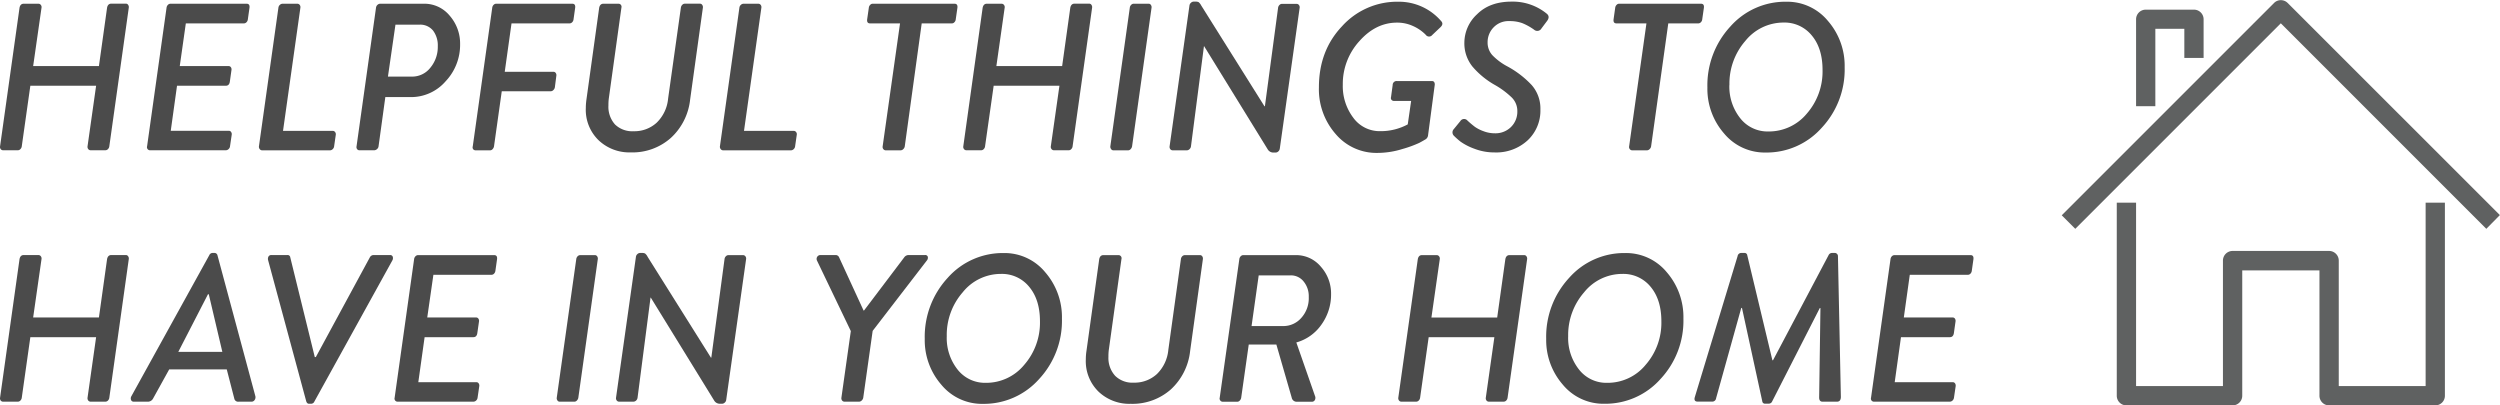
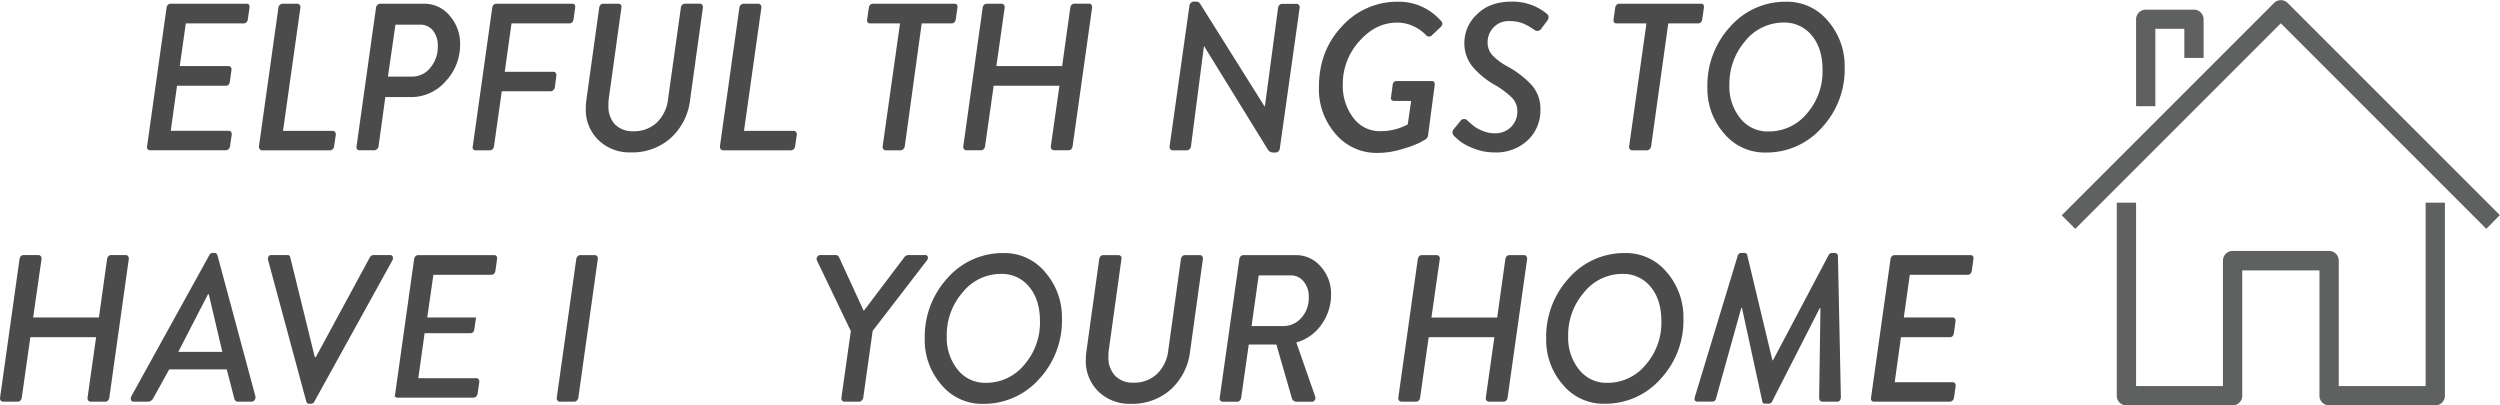
<svg xmlns="http://www.w3.org/2000/svg" viewBox="0 0 738.2 119.7">
  <defs>
    <style>.a{fill:#4b4b4b;}.b{fill:#5f6161;}</style>
  </defs>
  <title>9-helpful-text-house-01</title>
-   <path class="a" d="M-161.14,263.7l5.75-40.94q.24-1.17,1.23-1.17h4.33a.86.86,0,0,1,.71.34,1,1,0,0,1,.22.83L-151.37,240h19.42l2.41-17.26c.16-.78.58-1.17,1.24-1.17H-124a.76.76,0,0,1,.68.37,1.1,1.1,0,0,1,.19.8l-5.75,40.94a1.41,1.41,0,0,1-.4.84,1.07,1.07,0,0,1-.78.34h-4.33a.88.88,0,0,1-.71-.34,1.08,1.08,0,0,1-.21-.84l2.53-17.87h-19.42l-2.53,17.87a1.37,1.37,0,0,1-.41.84,1,1,0,0,1-.77.34h-4.33a.87.87,0,0,1-.71-.34A1,1,0,0,1-161.14,263.7Z" transform="translate(161.16 -220.49)" />
  <path class="a" d="M-117.73,263.7l5.75-40.94a1.41,1.41,0,0,1,.4-.83,1.07,1.07,0,0,1,.78-.34h22.45c.66,0,.95.39.86,1.17l-.49,3.47a1.39,1.39,0,0,1-.4.83,1.07,1.07,0,0,1-.78.34h-17.13L-108.08,240h14.41a.79.79,0,0,1,.68.34,1.1,1.1,0,0,1,.18.83l-.49,3.47c-.12.78-.52,1.17-1.18,1.17h-14.41l-1.85,13.3h17.13a.78.78,0,0,1,.68.34,1.11,1.11,0,0,1,.19.83l-.5,3.4a1.3,1.3,0,0,1-.43.84,1.17,1.17,0,0,1-.81.34h-22.38a.86.86,0,0,1-.71-.34A.9.9,0,0,1-117.73,263.7Z" transform="translate(161.16 -220.49)" />
  <path class="a" d="M-84.7,263.7l5.75-40.94a1.3,1.3,0,0,1,.43-.83,1.17,1.17,0,0,1,.81-.34h4.32a.89.89,0,0,1,.72.34,1.07,1.07,0,0,1,.21.83l-5.13,36.37h14.66a.88.88,0,0,1,.71.34,1.07,1.07,0,0,1,.21.83l-.49,3.4a1.34,1.34,0,0,1-.43.84,1.17,1.17,0,0,1-.81.34h-20a.88.88,0,0,1-.71-.34A1.08,1.08,0,0,1-84.7,263.7Z" transform="translate(161.16 -220.49)" />
  <path class="a" d="M-55.88,263.7l5.75-40.94a1.3,1.3,0,0,1,.43-.83,1.17,1.17,0,0,1,.8-.34H-36a9.67,9.67,0,0,1,7.64,3.55,12.47,12.47,0,0,1,3.06,8.38,15.67,15.67,0,0,1-4.3,11,13.48,13.48,0,0,1-10.24,4.64h-7.54l-2,14.53a1.26,1.26,0,0,1-.47.84,1.31,1.31,0,0,1-.89.34H-55a.87.87,0,0,1-.71-.34A1,1,0,0,1-55.88,263.7Zm9.27-20.59h7.12a6.81,6.81,0,0,0,5.41-2.63,9.57,9.57,0,0,0,2.19-6.34,7.23,7.23,0,0,0-1.39-4.61,4.87,4.87,0,0,0-4-1.76h-7.11Z" transform="translate(161.16 -220.49)" />
  <path class="a" d="M-21.56,263.7l5.75-40.94a1.41,1.41,0,0,1,.4-.83,1.07,1.07,0,0,1,.78-.34H7.82c.66,0,.94.39.86,1.17l-.49,3.47a1.39,1.39,0,0,1-.4.83,1.07,1.07,0,0,1-.78.34H-10.12l-2,14.29H2.25a.78.78,0,0,1,.68.34,1.11,1.11,0,0,1,.19.83l-.44,3.4a1.41,1.41,0,0,1-.43.81,1.11,1.11,0,0,1-.8.37H-13l-2.29,16.26a1.55,1.55,0,0,1-.4.81,1,1,0,0,1-.78.37h-4.26a.89.89,0,0,1-.72-.34A.93.93,0,0,1-21.56,263.7Z" transform="translate(161.16 -220.49)" />
  <path class="a" d="M12,249.91l3.77-27.15c.17-.78.58-1.17,1.24-1.17h4.45a.89.89,0,0,1,.72.34.92.92,0,0,1,.15.83l-3.71,26.72a14.1,14.1,0,0,0-.12,2.1,7.82,7.82,0,0,0,1.94,5.66,7.29,7.29,0,0,0,5.48,2,9.69,9.69,0,0,0,6.83-2.53,11.33,11.33,0,0,0,3.37-7.12l3.77-26.84a1.43,1.43,0,0,1,.41-.83,1,1,0,0,1,.77-.34h4.45a.76.76,0,0,1,.68.37,1.1,1.1,0,0,1,.19.8l-3.77,27.15a17.94,17.94,0,0,1-5.73,11.35,17.06,17.06,0,0,1-11.84,4.24,13.19,13.19,0,0,1-9.46-3.59,12.5,12.5,0,0,1-3.77-9.52A18.1,18.1,0,0,1,12,249.91Z" transform="translate(161.16 -220.49)" />
  <path class="a" d="M51.42,263.7l5.75-40.94a1.3,1.3,0,0,1,.43-.83,1.17,1.17,0,0,1,.81-.34h4.33a.88.88,0,0,1,.71.34,1.07,1.07,0,0,1,.21.83l-5.13,36.37H73.19a.88.88,0,0,1,.71.34,1,1,0,0,1,.21.83l-.49,3.4a1.34,1.34,0,0,1-.43.84,1.17,1.17,0,0,1-.81.34h-20a.88.88,0,0,1-.71-.34A1.08,1.08,0,0,1,51.42,263.7Z" transform="translate(161.16 -220.49)" />
  <path class="a" d="M99.47,263.7l5.13-36.3H95.76q-1,0-.87-1.17l.5-3.47a1.36,1.36,0,0,1,.4-.83,1,1,0,0,1,.77-.34h24.12q1,0,.87,1.17l-.5,3.47a1.33,1.33,0,0,1-.4.83,1,1,0,0,1-.77.34H111L106,263.7a1.41,1.41,0,0,1-.43.81,1.12,1.12,0,0,1-.8.37H100.4a.86.86,0,0,1-.71-.34A1,1,0,0,1,99.47,263.7Z" transform="translate(161.16 -220.49)" />
  <path class="a" d="M123.28,263.7,129,222.76c.17-.78.58-1.17,1.24-1.17h4.33a.87.87,0,0,1,.71.34,1,1,0,0,1,.22.83L133.05,240h19.42l2.41-17.26c.17-.78.58-1.17,1.24-1.17h4.33a.76.76,0,0,1,.68.37,1.14,1.14,0,0,1,.19.8l-5.76,40.94a1.36,1.36,0,0,1-.4.84,1,1,0,0,1-.77.34h-4.33a.86.86,0,0,1-.71-.34,1,1,0,0,1-.22-.84l2.54-17.87H132.25l-2.54,17.87a1.36,1.36,0,0,1-.4.84,1,1,0,0,1-.77.34h-4.33a.86.86,0,0,1-.71-.34A1,1,0,0,1,123.28,263.7Z" transform="translate(161.16 -220.49)" />
-   <path class="a" d="M166.7,263.7l5.75-40.94a1.36,1.36,0,0,1,.4-.83,1,1,0,0,1,.77-.34H178a.76.76,0,0,1,.68.37,1.1,1.1,0,0,1,.19.8l-5.75,40.94a1.57,1.57,0,0,1-.41.81,1,1,0,0,1-.77.37h-4.33a.77.77,0,0,1-.68-.37A1.11,1.11,0,0,1,166.7,263.7Z" transform="translate(161.16 -220.49)" />
  <path class="a" d="M184.2,263.7l5.87-41.62a1.27,1.27,0,0,1,.44-.77,1.13,1.13,0,0,1,.8-.34h.56a2,2,0,0,1,.89.15,3.09,3.09,0,0,1,.78,1l18.67,29.75h.13l3.89-29.07a1.37,1.37,0,0,1,.41-.83,1,1,0,0,1,.77-.34h4.27a.88.88,0,0,1,.71.34,1.07,1.07,0,0,1,.21.83l-5.87,41.63a1.34,1.34,0,0,1-.43.77,1.22,1.22,0,0,1-.81.34h-.62a1.94,1.94,0,0,1-1.73-1L194.4,234.14h-.06l-3.83,29.56a1.36,1.36,0,0,1-.44.84,1.13,1.13,0,0,1-.8.34h-4.14a.89.89,0,0,1-.72-.34A1.08,1.08,0,0,1,184.2,263.7Z" transform="translate(161.16 -220.49)" />
  <path class="a" d="M228.29,246.26q0-10.81,6.81-18A21.93,21.93,0,0,1,251.73,221a16.45,16.45,0,0,1,12.68,5.75c.5.54.43,1.11-.18,1.73l-2.48,2.35a1.19,1.19,0,0,1-1.91-.06,12.23,12.23,0,0,0-3.78-2.6,11.13,11.13,0,0,0-4.7-1q-6.3,0-11.16,5.51a18.73,18.73,0,0,0-4.86,12.8,15.48,15.48,0,0,0,3.07,9.74,9.62,9.62,0,0,0,8,4,16.81,16.81,0,0,0,8.11-2l1-6.93h-5.08a.92.92,0,0,1-.71-.31.84.84,0,0,1-.15-.8l.49-3.59a1.15,1.15,0,0,1,1.24-1.17h10.33c.58,0,.86.35.86,1.05l-2,15.09a1.62,1.62,0,0,1-.61,1q-.69.43-1.95,1.11a33.42,33.42,0,0,1-5,1.82,24.8,24.8,0,0,1-7.33,1.15,15.76,15.76,0,0,1-12.37-5.57A20,20,0,0,1,228.29,246.26Z" transform="translate(161.16 -220.49)" />
  <path class="a" d="M268.18,260.61a1.4,1.4,0,0,1-.06-2l1.92-2.35a1.3,1.3,0,0,1,2.1-.18,29.1,29.1,0,0,0,2.23,1.88,10.83,10.83,0,0,0,2.44,1.24,9.29,9.29,0,0,0,3.43.65A6.5,6.5,0,0,0,285,258a6.35,6.35,0,0,0,1.88-4.67,5.6,5.6,0,0,0-1.6-4,24.56,24.56,0,0,0-5.14-3.81,24.52,24.52,0,0,1-6.52-5.38,10.94,10.94,0,0,1-2.38-7.17,11.46,11.46,0,0,1,3.74-8.26q3.74-3.74,10.17-3.74a15.84,15.84,0,0,1,10.45,3.59c.66.57.68,1.27.07,2.1L294,228.89a1.41,1.41,0,0,1-2.17.37,17.08,17.08,0,0,0-3.52-1.95,11,11,0,0,0-3.84-.59,6.06,6.06,0,0,0-4.61,1.86,6.24,6.24,0,0,0-1.76,4.45,5.5,5.5,0,0,0,1.39,3.74,17.56,17.56,0,0,0,4.42,3.31,28.2,28.2,0,0,1,7.18,5.5,10.48,10.48,0,0,1,2.6,7.24,12,12,0,0,1-3.78,9.12,13.66,13.66,0,0,1-9.77,3.56,16.39,16.39,0,0,1-6-1.11,17.23,17.23,0,0,1-4-2.05A21.83,21.83,0,0,1,268.18,260.61Z" transform="translate(161.16 -220.49)" />
  <path class="a" d="M319.89,263.7,325,227.4h-8.84q-1,0-.87-1.17l.49-3.47a1.43,1.43,0,0,1,.41-.83,1,1,0,0,1,.77-.34H341.1q1,0,.87,1.17l-.5,3.47a1.33,1.33,0,0,1-.4.83,1.07,1.07,0,0,1-.77.34h-8.85l-5.07,36.3a1.41,1.41,0,0,1-.43.81,1.13,1.13,0,0,1-.81.37h-4.33a.88.88,0,0,1-.71-.34A1,1,0,0,1,319.89,263.7Z" transform="translate(161.16 -220.49)" />
  <path class="a" d="M343,246.33a25.53,25.53,0,0,1,6.77-18A21.65,21.65,0,0,1,366.33,221a15.58,15.58,0,0,1,12.28,5.69,20.19,20.19,0,0,1,4.92,13.67,25.18,25.18,0,0,1-6.81,17.9,21.76,21.76,0,0,1-16.51,7.27,15.59,15.59,0,0,1-12.31-5.66A20,20,0,0,1,343,246.33Zm6.49-.81a15,15,0,0,0,3.22,9.9,10.22,10.22,0,0,0,8.28,3.89A14.53,14.53,0,0,0,372.39,254,18.89,18.89,0,0,0,377,241.13c0-4.24-1.06-7.64-3.18-10.17a10.34,10.34,0,0,0-8.32-3.81,14.46,14.46,0,0,0-11.32,5.45A19.13,19.13,0,0,0,349.51,245.52Z" transform="translate(161.16 -220.49)" />
  <path class="a" d="M-161.14,337.92l5.75-40.94c.16-.78.57-1.18,1.23-1.18h4.33a.89.89,0,0,1,.71.34,1.06,1.06,0,0,1,.22.84l-2.47,17.25h19.42l2.41-17.25c.16-.78.58-1.18,1.24-1.18H-124a.78.78,0,0,1,.68.37,1.12,1.12,0,0,1,.19.81l-5.75,40.94a1.44,1.44,0,0,1-.4.84,1.11,1.11,0,0,1-.78.34h-4.33a.91.91,0,0,1-.71-.34,1.09,1.09,0,0,1-.21-.84l2.53-17.87h-19.42l-2.53,17.87a1.4,1.4,0,0,1-.41.84,1.07,1.07,0,0,1-.77.34h-4.33a.9.9,0,0,1-.71-.34A1.06,1.06,0,0,1-161.14,337.92Z" transform="translate(161.16 -220.49)" />
  <path class="a" d="M-121.63,339.1a.82.82,0,0,1-.83-.5,1.3,1.3,0,0,1,.09-1.11l23-41.63a1.07,1.07,0,0,1,1-.68h.56a.88.88,0,0,1,.86.68l11.2,41.63a1.4,1.4,0,0,1-.22,1.11,1.11,1.11,0,0,1-1,.5h-3.71a1.15,1.15,0,0,1-1.3-.93l-2.22-8.6h-17l-4.76,8.6a1.73,1.73,0,0,1-1.55.93Zm13.12-14.72h13l-4-17h-.24Z" transform="translate(161.16 -220.49)" />
  <path class="a" d="M-70.73,339-82,297.29a1.46,1.46,0,0,1,.12-1.05.92.92,0,0,1,.87-.44h4.7a.77.77,0,0,1,.86.68l7.24,29.44h.31l15.95-29.44a1.26,1.26,0,0,1,1.06-.68H-46a.78.78,0,0,1,.81.5,1.36,1.36,0,0,1-.13,1.11l-23,41.62a1.07,1.07,0,0,1-1.06.68h-.55C-70.29,339.71-70.56,339.49-70.73,339Z" transform="translate(161.16 -220.49)" />
-   <path class="a" d="M-44.63,337.92-38.88,297a1.4,1.4,0,0,1,.41-.84,1.07,1.07,0,0,1,.77-.34h22.45c.66,0,.95.4.86,1.18l-.49,3.46a1.44,1.44,0,0,1-.4.84,1.11,1.11,0,0,1-.77.34H-33.19L-35,314.23h14.41a.8.8,0,0,1,.68.34,1.13,1.13,0,0,1,.19.84l-.5,3.46c-.12.79-.51,1.18-1.17,1.18H-35.78l-1.86,13.29h17.13a.8.8,0,0,1,.68.34,1.13,1.13,0,0,1,.19.84l-.5,3.4a1.32,1.32,0,0,1-.43.84,1.21,1.21,0,0,1-.8.34H-43.76a.89.89,0,0,1-.71-.34A.91.91,0,0,1-44.63,337.92Z" transform="translate(161.16 -220.49)" />
+   <path class="a" d="M-44.63,337.92-38.88,297a1.4,1.4,0,0,1,.41-.84,1.07,1.07,0,0,1,.77-.34h22.45c.66,0,.95.4.86,1.18l-.49,3.46a1.44,1.44,0,0,1-.4.84,1.11,1.11,0,0,1-.77.34H-33.19L-35,314.23h14.41l-.5,3.46c-.12.79-.51,1.18-1.17,1.18H-35.78l-1.86,13.29h17.13a.8.8,0,0,1,.68.34,1.13,1.13,0,0,1,.19.84l-.5,3.4a1.32,1.32,0,0,1-.43.84,1.21,1.21,0,0,1-.8.34H-43.76a.89.89,0,0,1-.71-.34A.91.91,0,0,1-44.63,337.92Z" transform="translate(161.16 -220.49)" />
  <path class="a" d="M3.24,337.92,9,297a1.44,1.44,0,0,1,.4-.84,1.11,1.11,0,0,1,.78-.34H14.5a.81.81,0,0,1,.68.37,1.16,1.16,0,0,1,.18.81L9.61,337.92a1.49,1.49,0,0,1-.4.8,1,1,0,0,1-.77.38H4.11a.77.77,0,0,1-.68-.38A1.08,1.08,0,0,1,3.24,337.92Z" transform="translate(161.16 -220.49)" />
-   <path class="a" d="M20.74,337.92l5.88-41.62a1.28,1.28,0,0,1,.43-.78,1.21,1.21,0,0,1,.8-.34h.56a2,2,0,0,1,.9.16,3,3,0,0,1,.77,1l18.68,29.75h.12L52.78,297a1.39,1.39,0,0,1,.4-.84,1.09,1.09,0,0,1,.77-.34h4.27a.89.89,0,0,1,.71.34,1.06,1.06,0,0,1,.22.84L53.27,338.6a1.23,1.23,0,0,1-.43.77,1.17,1.17,0,0,1-.8.34h-.62a1.94,1.94,0,0,1-1.73-1L31,308.36h-.07l-3.83,29.56a1.37,1.37,0,0,1-.43.84,1.22,1.22,0,0,1-.81.34H21.67a.89.89,0,0,1-.71-.34A1.06,1.06,0,0,1,20.74,337.92Z" transform="translate(161.16 -220.49)" />
  <path class="a" d="M87.29,337.92l2.78-19.67-10-20.84a1.14,1.14,0,0,1,.09-1.11,1.11,1.11,0,0,1,1-.5h4.39a1.09,1.09,0,0,1,1.06.68l7.23,15.71h.12l11.88-15.71a1.6,1.6,0,0,1,1.24-.68h4.88a.77.77,0,0,1,.84.5,1.27,1.27,0,0,1-.28,1.11l-16,20.78-2.78,19.73a1.41,1.41,0,0,1-.43.8,1.14,1.14,0,0,1-.81.38H88.22a.92.92,0,0,1-.72-.34A1.09,1.09,0,0,1,87.29,337.92Z" transform="translate(161.16 -220.49)" />
  <path class="a" d="M111.9,320.54a25.61,25.61,0,0,1,6.77-18,21.7,21.7,0,0,1,16.55-7.33,15.56,15.56,0,0,1,12.27,5.69,20.21,20.21,0,0,1,4.92,13.67,25.26,25.26,0,0,1-6.8,17.91,21.8,21.8,0,0,1-16.51,7.26,15.54,15.54,0,0,1-12.31-5.66A20,20,0,0,1,111.9,320.54Zm6.5-.8a15,15,0,0,0,3.21,9.89,10.27,10.27,0,0,0,8.29,3.9,14.52,14.52,0,0,0,11.38-5.32,18.91,18.91,0,0,0,4.64-12.86q0-6.37-3.19-10.18a10.33,10.33,0,0,0-8.32-3.8,14.43,14.43,0,0,0-11.31,5.44A19.11,19.11,0,0,0,118.4,319.74Z" transform="translate(161.16 -220.49)" />
  <path class="a" d="M159.65,324.13,163.42,297c.16-.78.58-1.18,1.24-1.18h4.45a.9.9,0,0,1,.71.34.91.91,0,0,1,.16.84l-3.72,26.72a13.91,13.91,0,0,0-.12,2.1,7.8,7.8,0,0,0,2,5.66,7.26,7.26,0,0,0,5.47,2,9.74,9.74,0,0,0,6.84-2.54,11.43,11.43,0,0,0,3.37-7.11L187.54,297a1.39,1.39,0,0,1,.4-.84,1.11,1.11,0,0,1,.77-.34h4.46a.8.8,0,0,1,.68.37,1.16,1.16,0,0,1,.18.81l-3.77,27.15a18,18,0,0,1-5.72,11.35,17.1,17.1,0,0,1-11.84,4.23,13.21,13.21,0,0,1-9.47-3.58,12.55,12.55,0,0,1-3.77-9.53A16.58,16.58,0,0,1,159.65,324.13Z" transform="translate(161.16 -220.49)" />
  <path class="a" d="M199,337.92,204.79,297a1.4,1.4,0,0,1,.41-.84,1.07,1.07,0,0,1,.77-.34h15.46a9.5,9.5,0,0,1,7.45,3.44,11.84,11.84,0,0,1,3,8.07,15.17,15.17,0,0,1-2.84,9,13.41,13.41,0,0,1-7.42,5.28l5.5,15.77a1.39,1.39,0,0,1,0,1.18,1,1,0,0,1-1,.56h-4.27a1.5,1.5,0,0,1-1.6-1.24l-4.52-15.65h-8.16l-2.23,15.71a1.49,1.49,0,0,1-.4.8,1,1,0,0,1-.77.38h-4.27a.89.89,0,0,1-.71-.34A.91.91,0,0,1,199,337.92Zm9.4-21.15h9.47a7,7,0,0,0,5.16-2.35,8.67,8.67,0,0,0,2.26-6.25,6.83,6.83,0,0,0-1.52-4.57,4.77,4.77,0,0,0-3.8-1.8h-9.46Z" transform="translate(161.16 -220.49)" />
  <path class="a" d="M251.73,337.92,257.49,297c.16-.78.57-1.18,1.23-1.18h4.33a.89.89,0,0,1,.71.34,1.06,1.06,0,0,1,.22.84l-2.47,17.25h19.42L283.34,297c.16-.78.57-1.18,1.23-1.18h4.33a.78.78,0,0,1,.68.37,1.12,1.12,0,0,1,.19.81L284,337.92a1.44,1.44,0,0,1-.4.84,1.11,1.11,0,0,1-.78.34h-4.33a.9.9,0,0,1-.71-.34,1.06,1.06,0,0,1-.21-.84l2.53-17.87H260.7l-2.53,17.87a1.4,1.4,0,0,1-.41.84,1.07,1.07,0,0,1-.77.34h-4.33a.9.9,0,0,1-.71-.34A1.1,1.1,0,0,1,251.73,337.92Z" transform="translate(161.16 -220.49)" />
  <path class="a" d="M295.4,320.54a25.57,25.57,0,0,1,6.77-18,21.68,21.68,0,0,1,16.54-7.33A15.58,15.58,0,0,1,331,300.87a20.21,20.21,0,0,1,4.92,13.67,25.22,25.22,0,0,1-6.81,17.91,21.78,21.78,0,0,1-16.51,7.26,15.56,15.56,0,0,1-12.31-5.66A20,20,0,0,1,295.4,320.54Zm6.49-.8a15,15,0,0,0,3.22,9.89,10.23,10.23,0,0,0,8.28,3.9,14.51,14.51,0,0,0,11.38-5.32,18.86,18.86,0,0,0,4.64-12.86q0-6.37-3.18-10.18a10.36,10.36,0,0,0-8.32-3.8,14.45,14.45,0,0,0-11.32,5.44A19.16,19.16,0,0,0,301.89,319.74Z" transform="translate(161.16 -220.49)" />
  <path class="a" d="M339.31,337.67l12.61-41.56a1.09,1.09,0,0,1,1.12-.93h.86a.78.78,0,0,1,.87.68l7.42,31h.19l16.39-31a1.14,1.14,0,0,1,1.05-.68h.86a.86.86,0,0,1,.59.28.88.88,0,0,1,.28.65l.86,41.56c0,.95-.39,1.43-1.17,1.43H377c-.66,0-1-.42-1-1.24l.38-26.41h-.19L362.13,339a1.07,1.07,0,0,1-1.05.68h-1a.77.77,0,0,1-.87-.68l-6-27.58H353l-7.43,26.66a1.13,1.13,0,0,1-1.17,1h-4.21C339.31,339.1,339,338.62,339.31,337.67Z" transform="translate(161.16 -220.49)" />
  <path class="a" d="M391.32,337.92,397.07,297a1.44,1.44,0,0,1,.4-.84,1.11,1.11,0,0,1,.78-.34H420.7c.65,0,.94.4.86,1.18l-.49,3.46a1.44,1.44,0,0,1-.4.84,1.11,1.11,0,0,1-.78.34H402.76L401,314.23h14.41a.82.82,0,0,1,.68.34,1.17,1.17,0,0,1,.18.84l-.49,3.46c-.13.79-.52,1.18-1.18,1.18H400.16l-1.85,13.29h17.13a.82.82,0,0,1,.68.34,1.18,1.18,0,0,1,.19.84l-.5,3.4a1.37,1.37,0,0,1-.43.84,1.22,1.22,0,0,1-.81.34H392.19a.92.92,0,0,1-.72-.34A.94.94,0,0,1,391.32,337.92Z" transform="translate(161.16 -220.49)" />
  <path class="b" d="M557.93,340.19H526.58a2.84,2.84,0,0,1-2.85-2.85v-37h-22.8v37a2.85,2.85,0,0,1-2.85,2.85H466.73a2.84,2.84,0,0,1-2.85-2.85v-57h5.7v54.15h25.65V297.44a2.85,2.85,0,0,1,2.85-2.85h28.5a2.86,2.86,0,0,1,2.85,2.85v37.05h25.65V280.34h5.69v57A2.84,2.84,0,0,1,557.93,340.19Z" transform="translate(161.16 -220.49)" />
  <path class="b" d="M573,288.06l-60.68-60.69-60.69,60.69-4-4,62.7-62.7a2.84,2.84,0,0,1,4,0L577,284Z" transform="translate(161.16 -220.49)" />
  <path class="b" d="M475.27,251.84h-5.69V226.19a2.85,2.85,0,0,1,2.85-2.85h14.25a2.85,2.85,0,0,1,2.84,2.85v11.4h-5.69V229h-8.56Z" transform="translate(161.16 -220.49)" />
</svg>